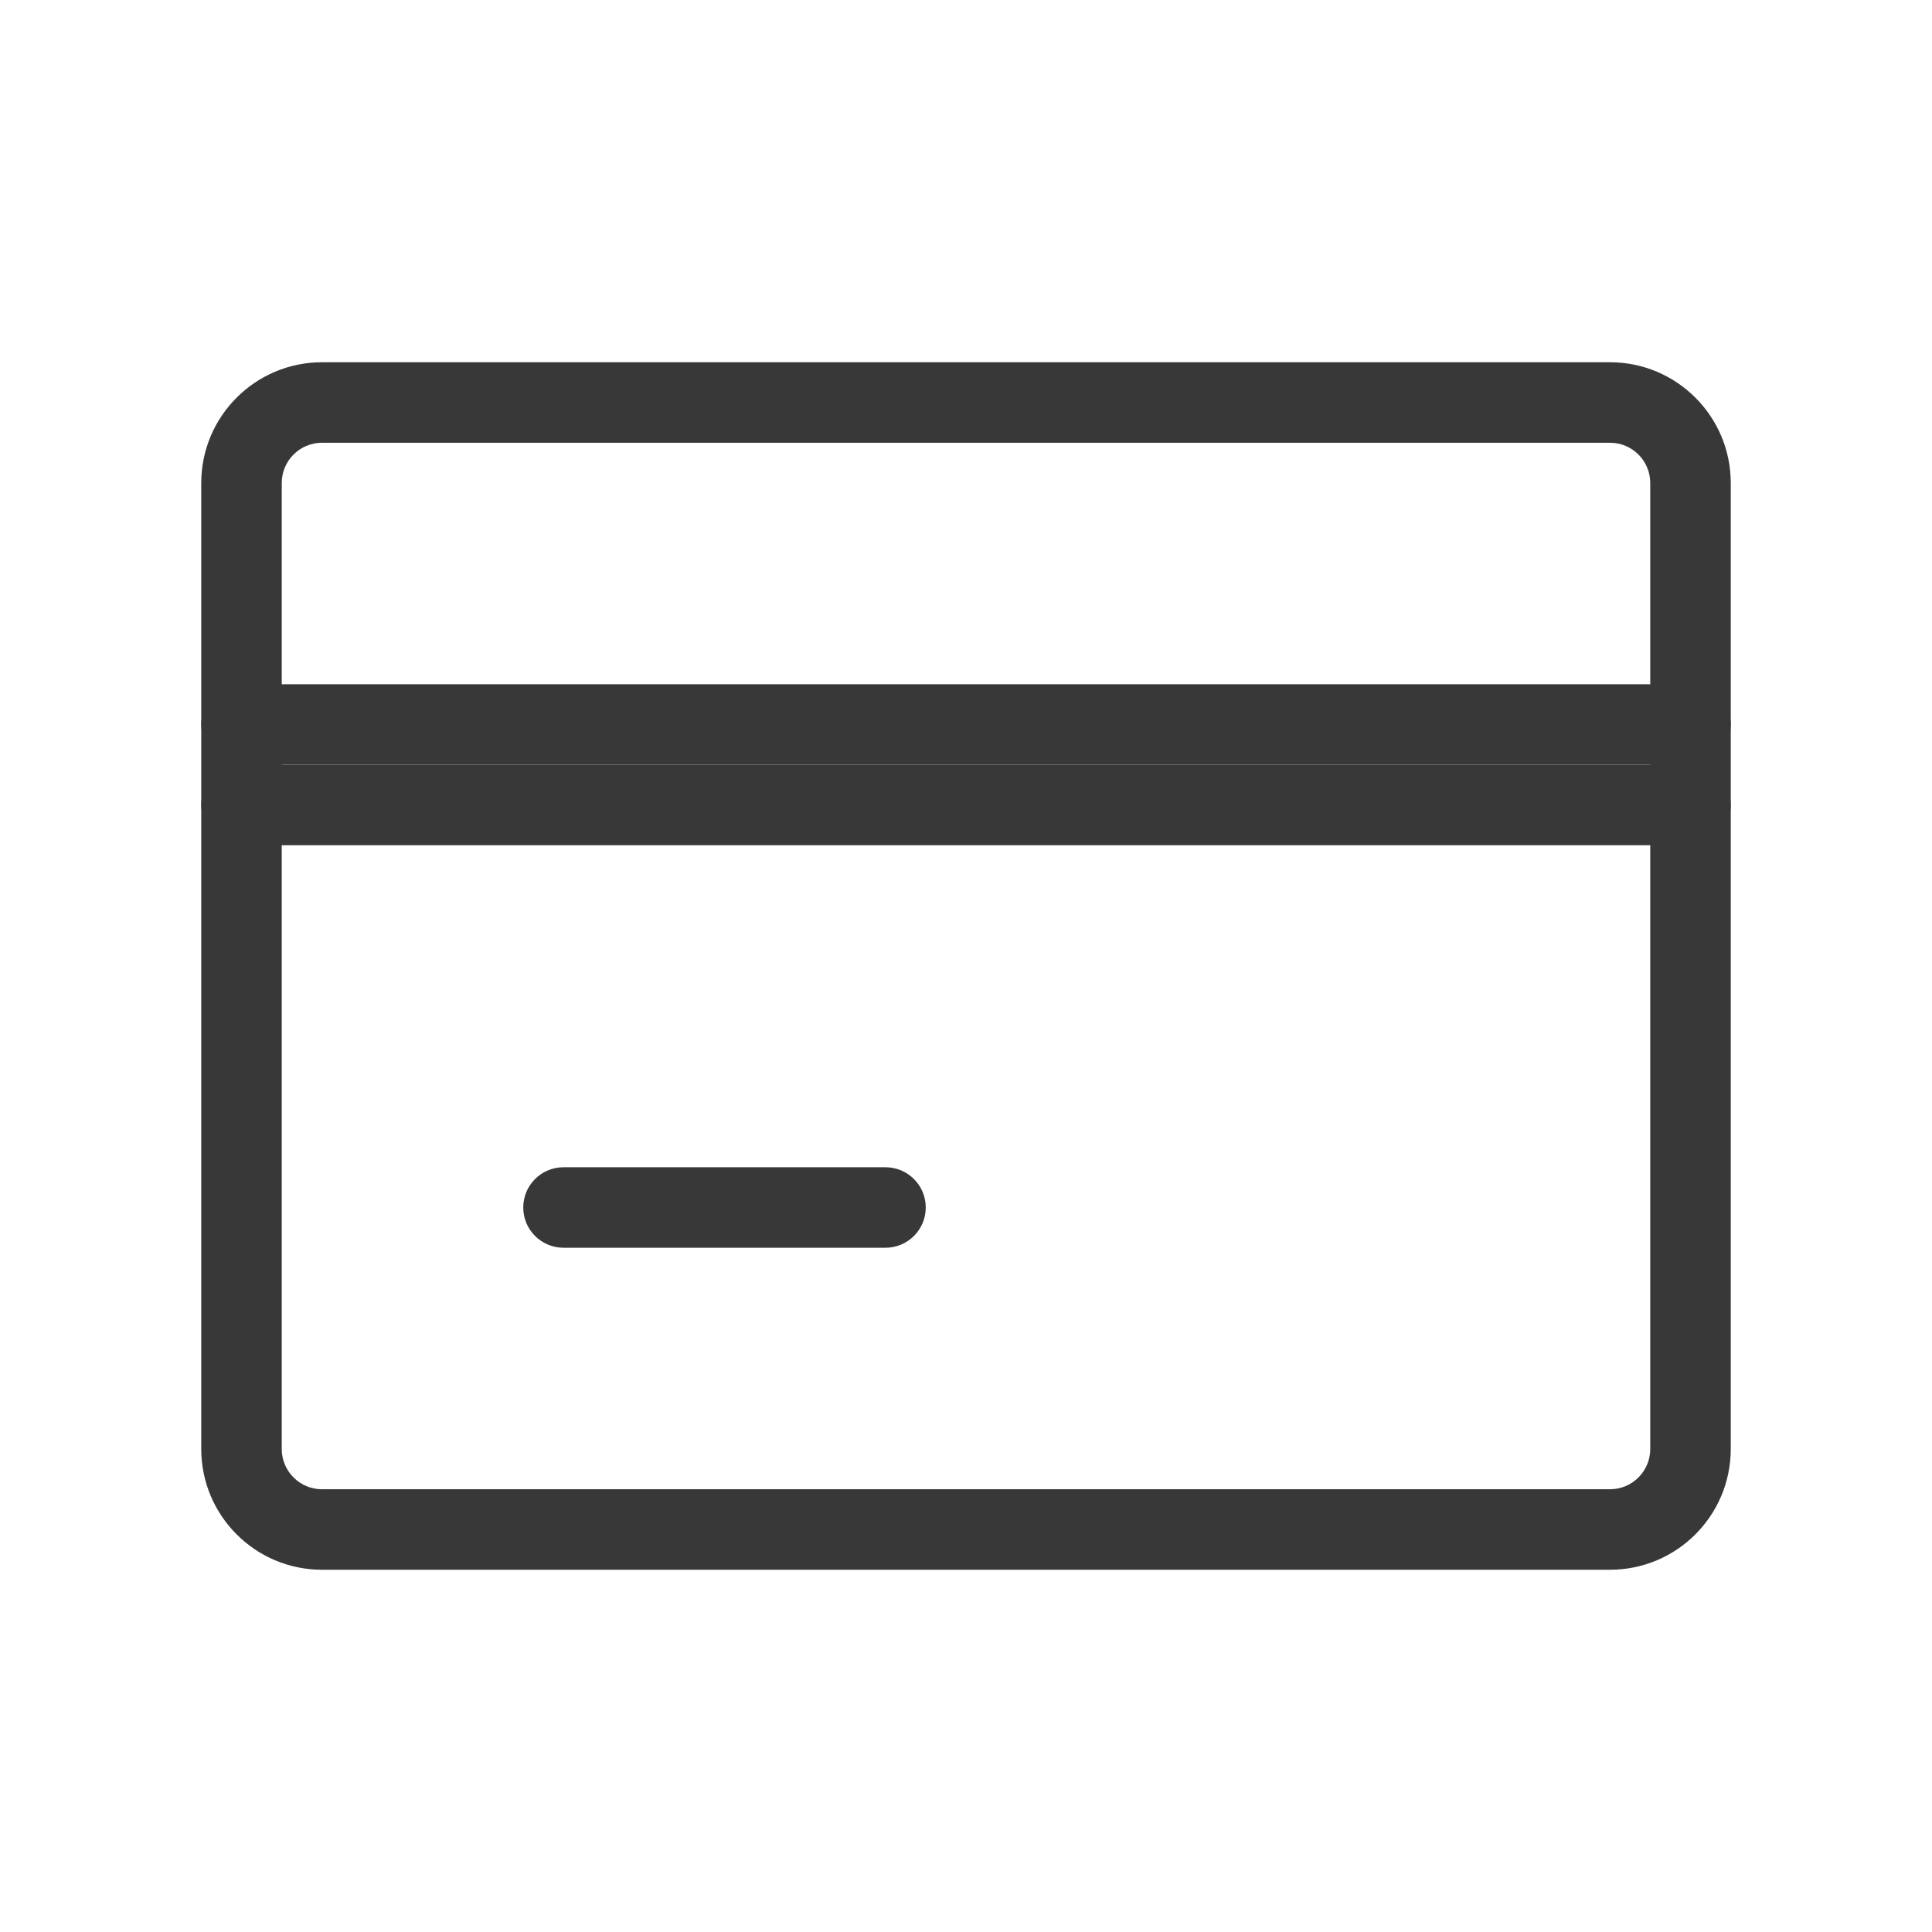
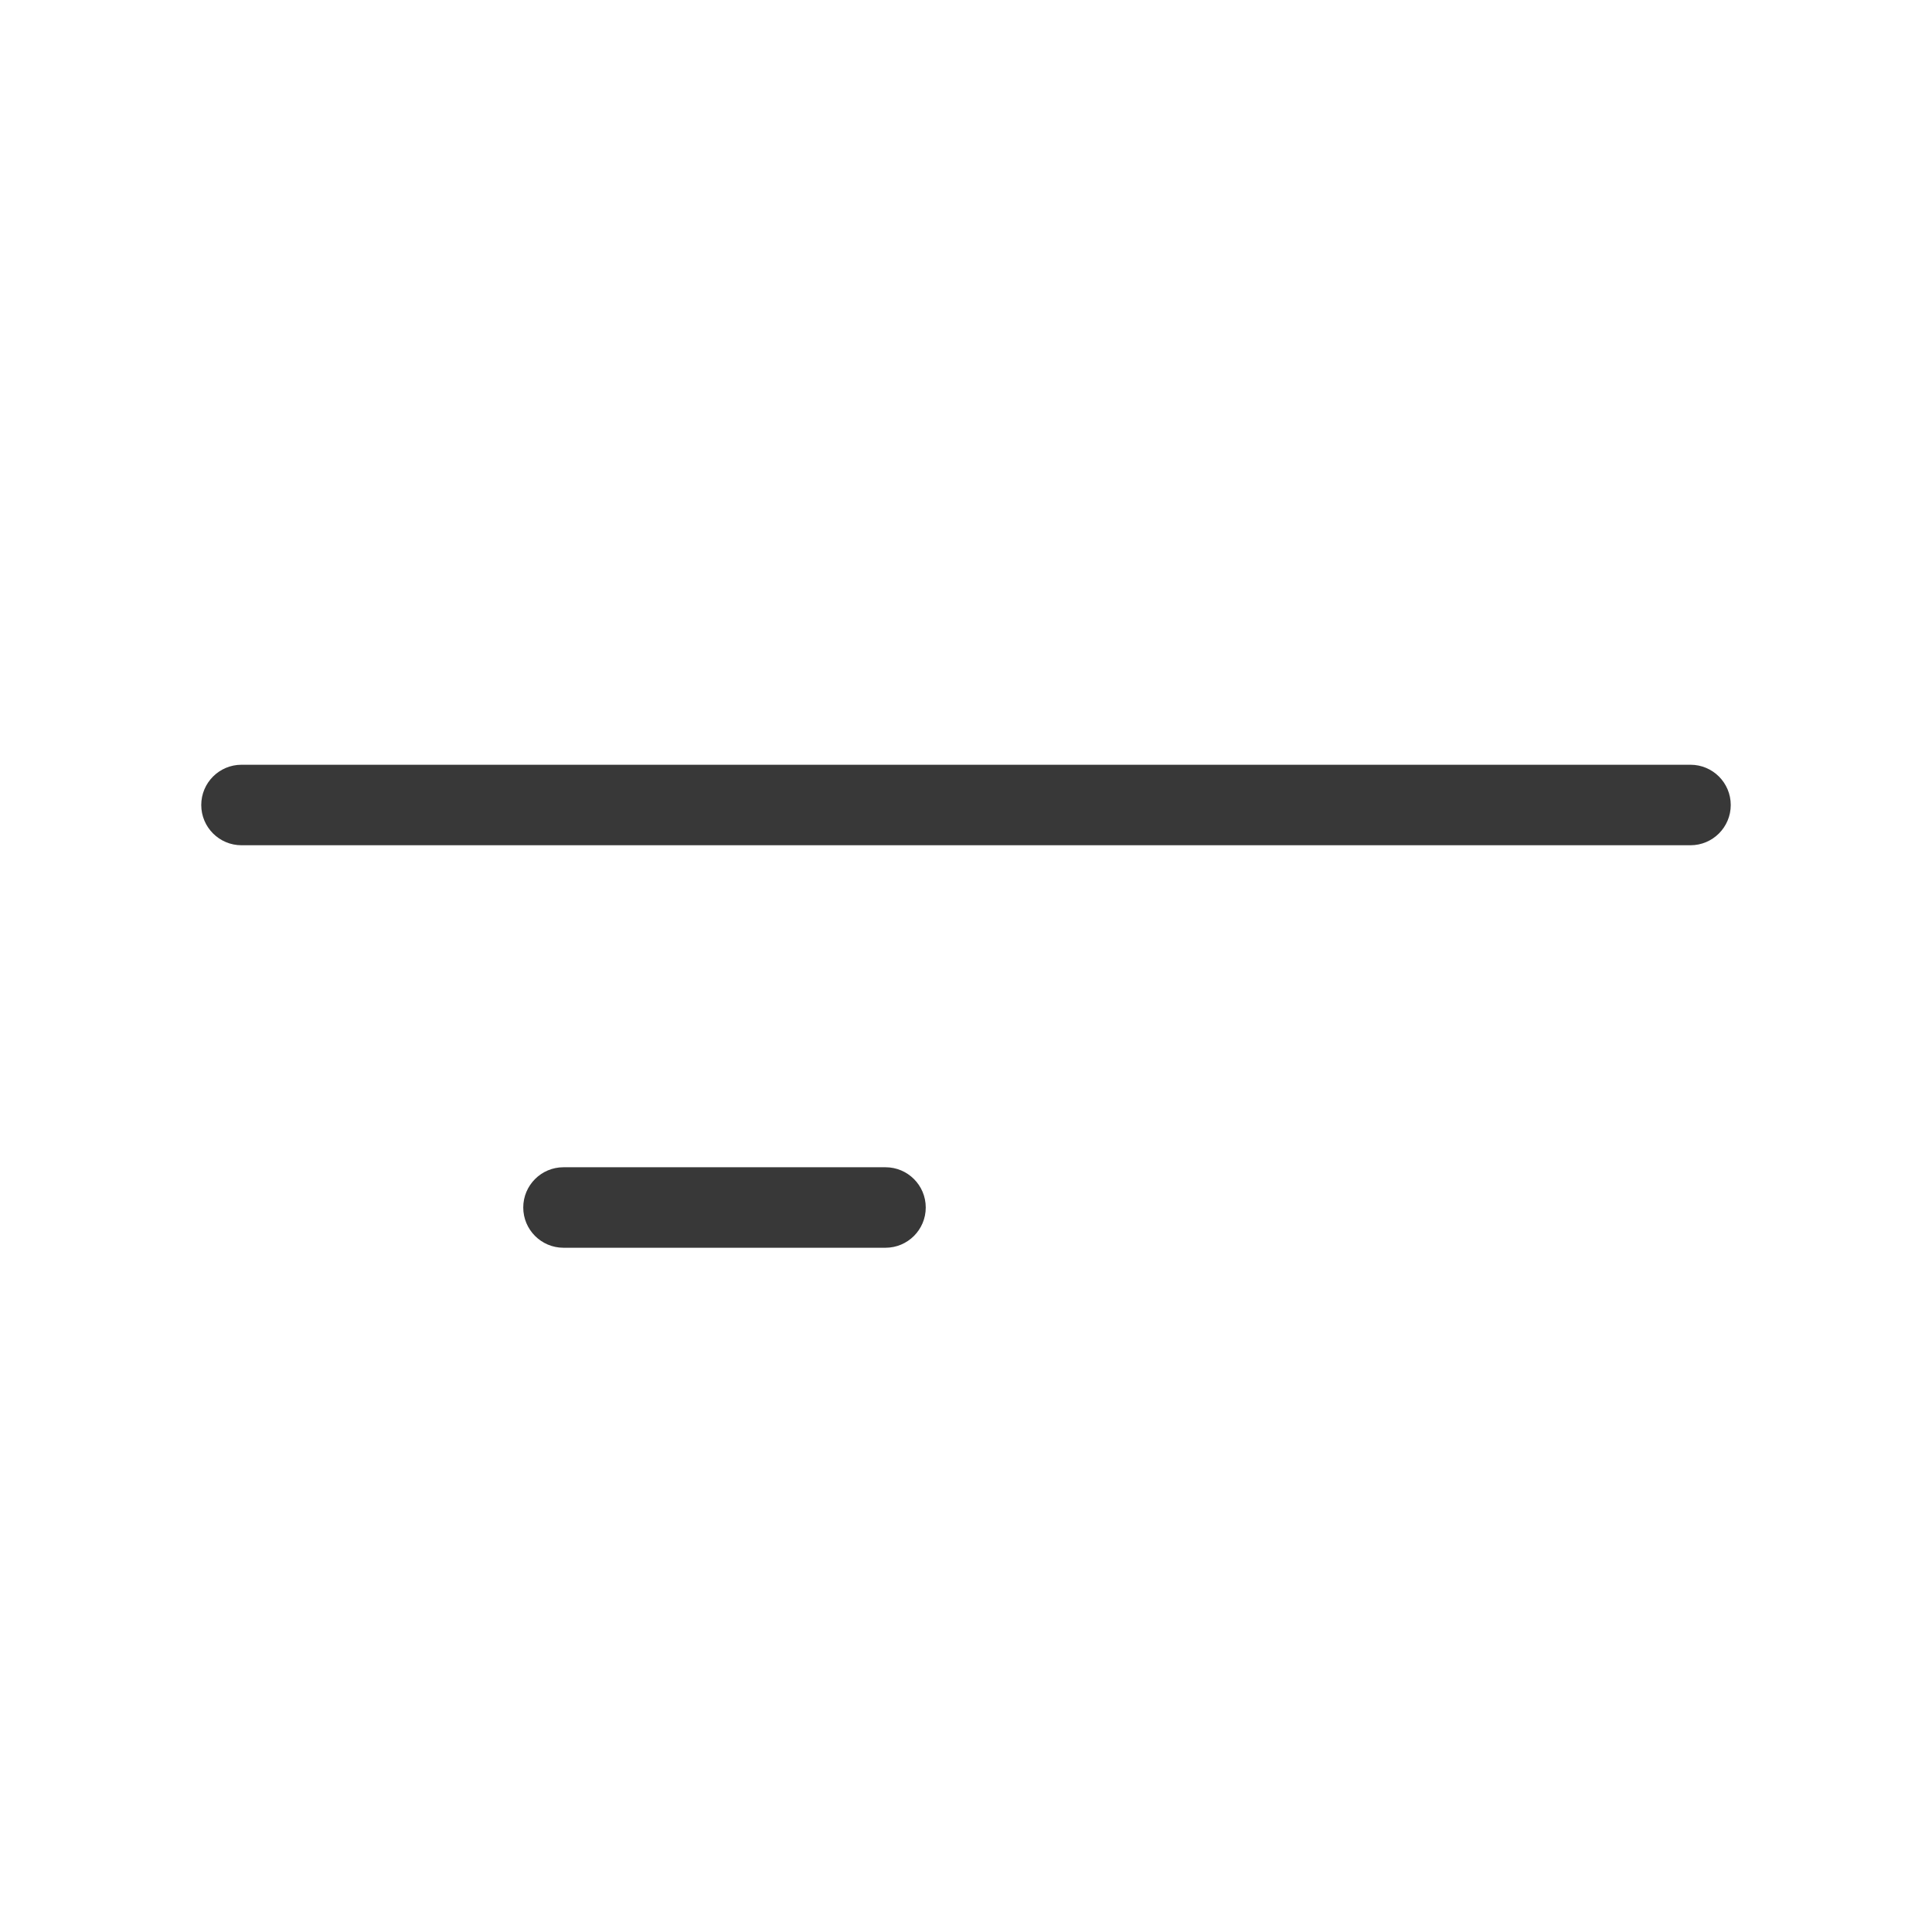
<svg xmlns="http://www.w3.org/2000/svg" width="24" height="24" viewBox="0 0 24 24" fill="none">
-   <path d="M4 5.5H20V4.5H4V5.5ZM20.5 6V18H21.5V6H20.5ZM20 18.5H4V19.5H20V18.5ZM3.5 18V6H2.5V18H3.5ZM4 18.5C3.724 18.5 3.5 18.276 3.5 18H2.5C2.5 18.828 3.172 19.5 4 19.5V18.5ZM20.5 18C20.5 18.276 20.276 18.5 20 18.5V19.5C20.828 19.5 21.5 18.828 21.5 18H20.5ZM20 5.5C20.276 5.5 20.5 5.724 20.5 6H21.5C21.5 5.172 20.828 4.5 20 4.5V5.5ZM4 4.5C3.172 4.5 2.5 5.172 2.5 6H3.5C3.5 5.724 3.724 5.5 4 5.5V4.5Z" fill="#383838" />
  <path d="M7 14.5C6.724 14.5 6.5 14.724 6.5 15C6.5 15.276 6.724 15.5 7 15.5V14.5ZM11 15.5C11.276 15.5 11.5 15.276 11.5 15C11.5 14.724 11.276 14.5 11 14.5V15.5ZM7 15.5H11V14.5H7V15.5Z" fill="#383838" />
  <path d="M3 9.5C2.724 9.5 2.5 9.724 2.5 10C2.5 10.276 2.724 10.5 3 10.5V9.5ZM21 10.5C21.276 10.5 21.5 10.276 21.5 10C21.5 9.724 21.276 9.5 21 9.5V10.5ZM3 10.5H21V9.5H3V10.5Z" fill="#383838" />
-   <path d="M3 8.5C2.724 8.5 2.5 8.724 2.5 9C2.5 9.276 2.724 9.5 3 9.5V8.5ZM21 9.5C21.276 9.5 21.5 9.276 21.5 9C21.5 8.724 21.276 8.5 21 8.5V9.5ZM3 9.5H21V8.5H3V9.5Z" fill="#383838" />
</svg>